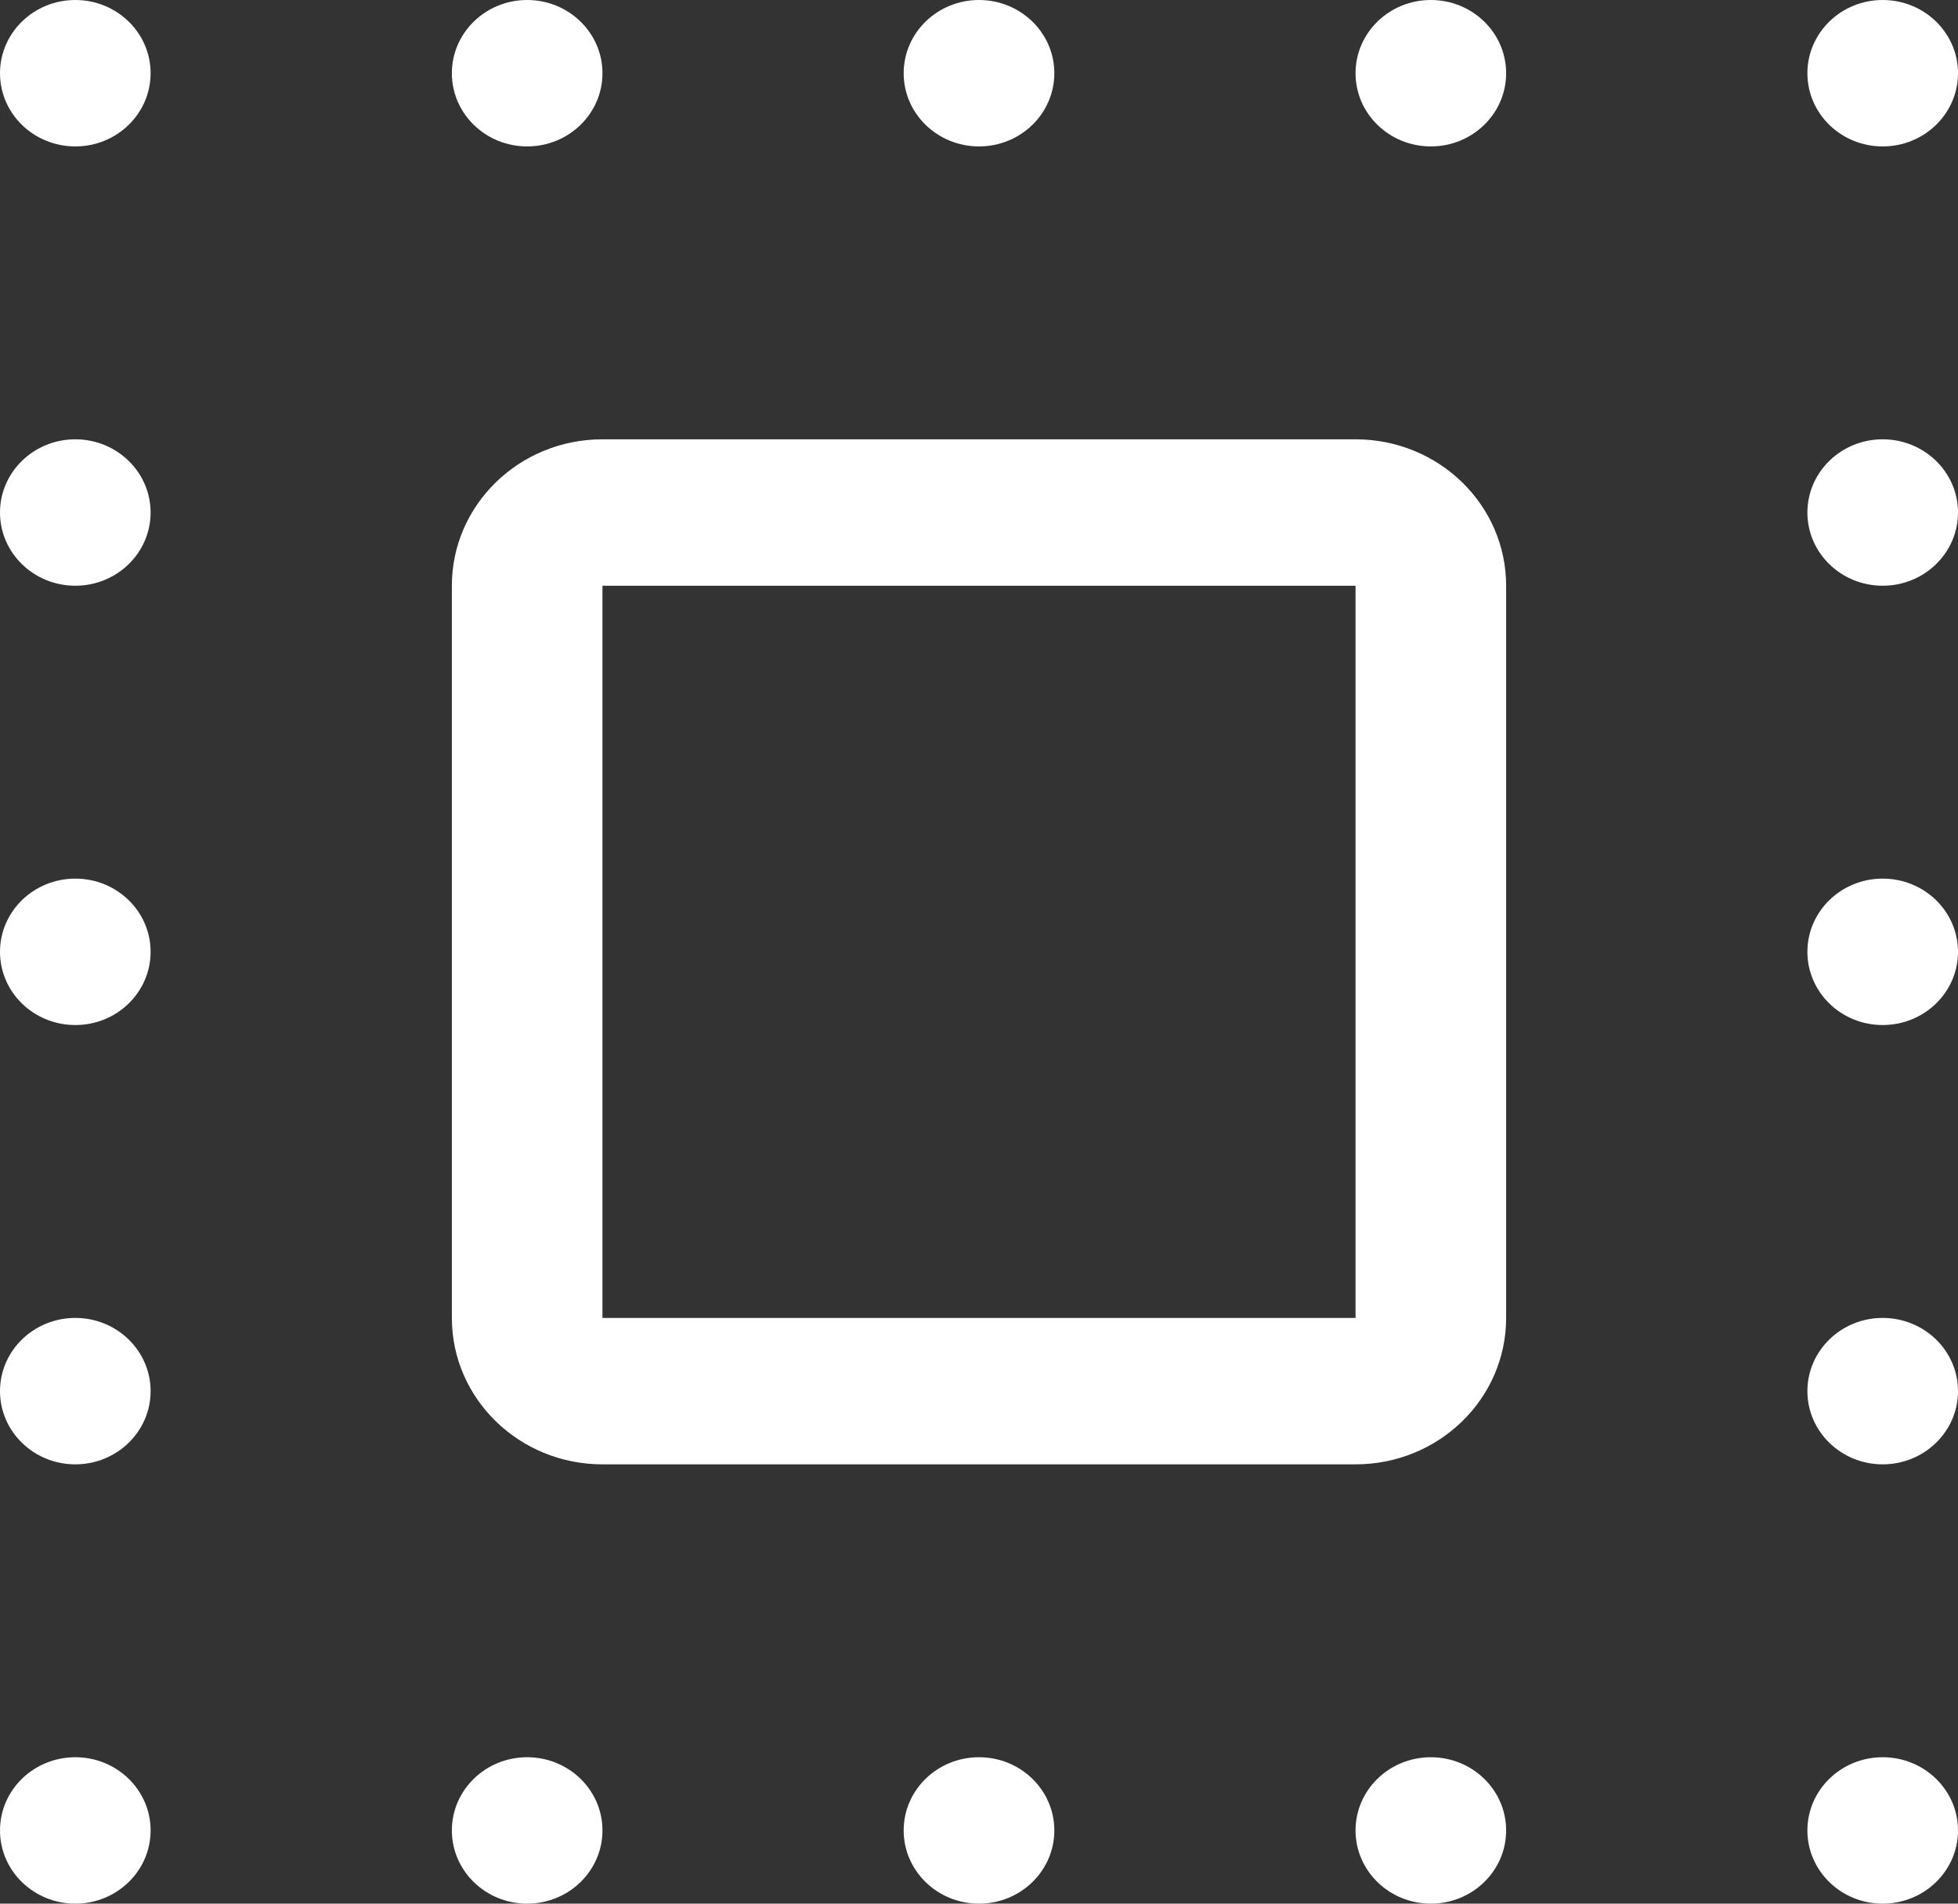
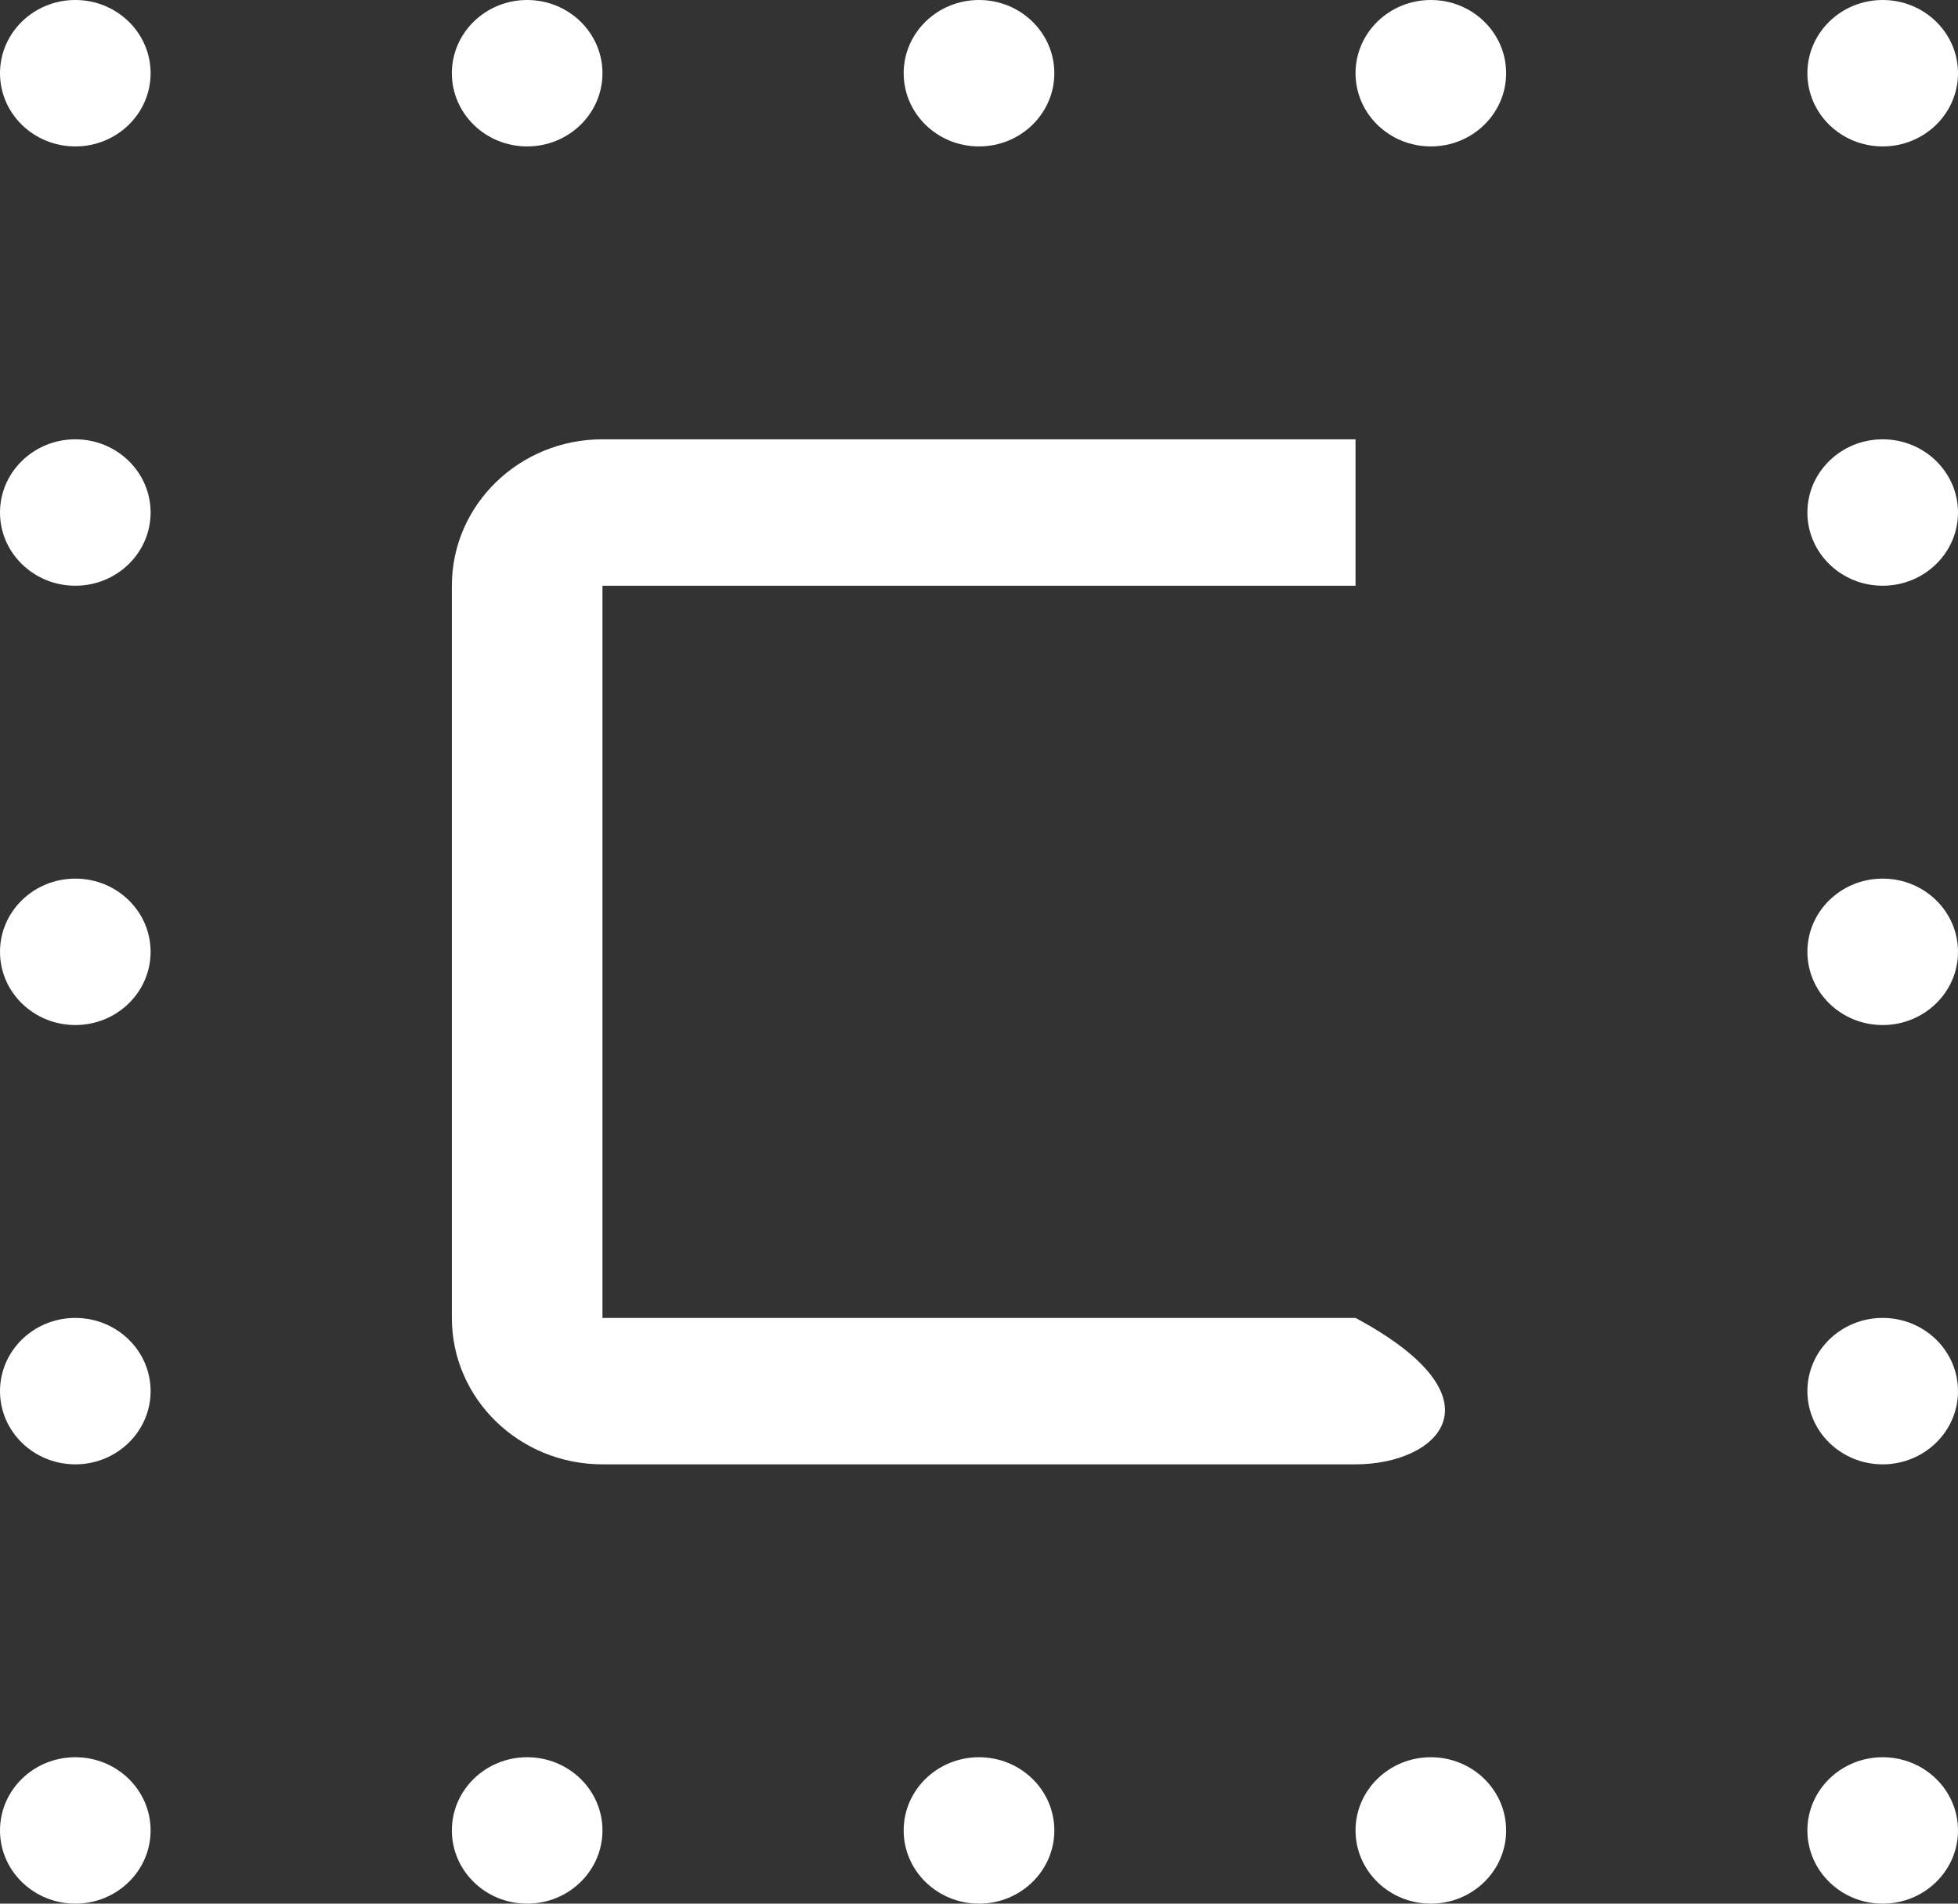
<svg xmlns="http://www.w3.org/2000/svg" width="36" height="35" viewBox="0 0 36 35" fill="none">
  <rect x="0" y="0" width="36" height="35" fill="#333333" stroke="none" />
-   <path fill-rule="evenodd" clip-rule="evenodd" d="M1.385 2.692C2.149 2.692 2.769 2.09 2.769 1.346C2.769 0.603 2.149 0 1.385 0C0.62 0 0 0.603 0 1.346C0 2.09 0.62 2.692 1.385 2.692ZM9.692 2.692C10.457 2.692 11.077 2.09 11.077 1.346C11.077 0.603 10.457 0 9.692 0C8.928 0 8.308 0.603 8.308 1.346C8.308 2.09 8.928 2.692 9.692 2.692ZM19.385 1.346C19.385 2.09 18.765 2.692 18 2.692C17.235 2.692 16.615 2.09 16.615 1.346C16.615 0.603 17.235 0 18 0C18.765 0 19.385 0.603 19.385 1.346ZM26.308 2.692C27.072 2.692 27.692 2.09 27.692 1.346C27.692 0.603 27.072 0 26.308 0C25.543 0 24.923 0.603 24.923 1.346C24.923 2.09 25.543 2.692 26.308 2.692ZM36 1.346C36 2.09 35.38 2.692 34.615 2.692C33.851 2.692 33.231 2.09 33.231 1.346C33.231 0.603 33.851 0 34.615 0C35.38 0 36 0.603 36 1.346ZM1.385 35C2.149 35 2.769 34.397 2.769 33.654C2.769 32.91 2.149 32.308 1.385 32.308C0.62 32.308 0 32.91 0 33.654C0 34.397 0.62 35 1.385 35ZM2.769 25.577C2.769 26.32 2.149 26.923 1.385 26.923C0.62 26.923 0 26.32 0 25.577C0 24.834 0.62 24.231 1.385 24.231C2.149 24.231 2.769 24.834 2.769 25.577ZM1.385 18.846C2.149 18.846 2.769 18.244 2.769 17.5C2.769 16.756 2.149 16.154 1.385 16.154C0.62 16.154 0 16.756 0 17.5C0 18.244 0.62 18.846 1.385 18.846ZM2.769 9.423C2.769 10.166 2.149 10.769 1.385 10.769C0.62 10.769 0 10.166 0 9.423C0 8.68 0.62 8.077 1.385 8.077C2.149 8.077 2.769 8.68 2.769 9.423ZM34.615 26.923C35.38 26.923 36 26.32 36 25.577C36 24.834 35.38 24.231 34.615 24.231C33.851 24.231 33.231 24.834 33.231 25.577C33.231 26.32 33.851 26.923 34.615 26.923ZM36 17.5C36 18.244 35.38 18.846 34.615 18.846C33.851 18.846 33.231 18.244 33.231 17.5C33.231 16.756 33.851 16.154 34.615 16.154C35.38 16.154 36 16.756 36 17.5ZM34.615 10.769C35.38 10.769 36 10.166 36 9.423C36 8.68 35.38 8.077 34.615 8.077C33.851 8.077 33.231 8.68 33.231 9.423C33.231 10.166 33.851 10.769 34.615 10.769ZM11.077 33.654C11.077 34.397 10.457 35 9.692 35C8.928 35 8.308 34.397 8.308 33.654C8.308 32.91 8.928 32.308 9.692 32.308C10.457 32.308 11.077 32.91 11.077 33.654ZM18 35C18.765 35 19.385 34.397 19.385 33.654C19.385 32.91 18.765 32.308 18 32.308C17.235 32.308 16.615 32.91 16.615 33.654C16.615 34.397 17.235 35 18 35ZM27.692 33.654C27.692 34.397 27.072 35 26.308 35C25.543 35 24.923 34.397 24.923 33.654C24.923 32.91 25.543 32.308 26.308 32.308C27.072 32.308 27.692 32.91 27.692 33.654ZM34.615 35C35.38 35 36 34.397 36 33.654C36 32.91 35.38 32.308 34.615 32.308C33.851 32.308 33.231 32.91 33.231 33.654C33.231 34.397 33.851 35 34.615 35ZM8.308 10.769C8.308 9.282 9.548 8.077 11.077 8.077H24.923C26.453 8.077 27.692 9.282 27.692 10.769V24.231C27.692 25.718 26.453 26.923 24.923 26.923H11.077C9.548 26.923 8.308 25.718 8.308 24.231V10.769ZM11.077 10.769H24.923V24.231H11.077V10.769Z" fill="white" />
+   <path fill-rule="evenodd" clip-rule="evenodd" d="M1.385 2.692C2.149 2.692 2.769 2.09 2.769 1.346C2.769 0.603 2.149 0 1.385 0C0.62 0 0 0.603 0 1.346C0 2.09 0.62 2.692 1.385 2.692ZM9.692 2.692C10.457 2.692 11.077 2.09 11.077 1.346C11.077 0.603 10.457 0 9.692 0C8.928 0 8.308 0.603 8.308 1.346C8.308 2.09 8.928 2.692 9.692 2.692ZM19.385 1.346C19.385 2.09 18.765 2.692 18 2.692C17.235 2.692 16.615 2.09 16.615 1.346C16.615 0.603 17.235 0 18 0C18.765 0 19.385 0.603 19.385 1.346ZM26.308 2.692C27.072 2.692 27.692 2.09 27.692 1.346C27.692 0.603 27.072 0 26.308 0C25.543 0 24.923 0.603 24.923 1.346C24.923 2.09 25.543 2.692 26.308 2.692ZM36 1.346C36 2.09 35.38 2.692 34.615 2.692C33.851 2.692 33.231 2.09 33.231 1.346C33.231 0.603 33.851 0 34.615 0C35.38 0 36 0.603 36 1.346ZM1.385 35C2.149 35 2.769 34.397 2.769 33.654C2.769 32.91 2.149 32.308 1.385 32.308C0.62 32.308 0 32.91 0 33.654C0 34.397 0.62 35 1.385 35ZM2.769 25.577C2.769 26.32 2.149 26.923 1.385 26.923C0.62 26.923 0 26.32 0 25.577C0 24.834 0.62 24.231 1.385 24.231C2.149 24.231 2.769 24.834 2.769 25.577ZM1.385 18.846C2.149 18.846 2.769 18.244 2.769 17.5C2.769 16.756 2.149 16.154 1.385 16.154C0.62 16.154 0 16.756 0 17.5C0 18.244 0.62 18.846 1.385 18.846ZM2.769 9.423C2.769 10.166 2.149 10.769 1.385 10.769C0.62 10.769 0 10.166 0 9.423C0 8.68 0.62 8.077 1.385 8.077C2.149 8.077 2.769 8.68 2.769 9.423ZM34.615 26.923C35.38 26.923 36 26.32 36 25.577C36 24.834 35.38 24.231 34.615 24.231C33.851 24.231 33.231 24.834 33.231 25.577C33.231 26.32 33.851 26.923 34.615 26.923ZM36 17.5C36 18.244 35.38 18.846 34.615 18.846C33.851 18.846 33.231 18.244 33.231 17.5C33.231 16.756 33.851 16.154 34.615 16.154C35.38 16.154 36 16.756 36 17.5ZM34.615 10.769C35.38 10.769 36 10.166 36 9.423C36 8.68 35.38 8.077 34.615 8.077C33.851 8.077 33.231 8.68 33.231 9.423C33.231 10.166 33.851 10.769 34.615 10.769ZM11.077 33.654C11.077 34.397 10.457 35 9.692 35C8.928 35 8.308 34.397 8.308 33.654C8.308 32.91 8.928 32.308 9.692 32.308C10.457 32.308 11.077 32.91 11.077 33.654ZM18 35C18.765 35 19.385 34.397 19.385 33.654C19.385 32.91 18.765 32.308 18 32.308C17.235 32.308 16.615 32.91 16.615 33.654C16.615 34.397 17.235 35 18 35ZM27.692 33.654C27.692 34.397 27.072 35 26.308 35C25.543 35 24.923 34.397 24.923 33.654C24.923 32.91 25.543 32.308 26.308 32.308C27.072 32.308 27.692 32.91 27.692 33.654ZM34.615 35C35.38 35 36 34.397 36 33.654C36 32.91 35.38 32.308 34.615 32.308C33.851 32.308 33.231 32.91 33.231 33.654C33.231 34.397 33.851 35 34.615 35ZM8.308 10.769C8.308 9.282 9.548 8.077 11.077 8.077H24.923V24.231C27.692 25.718 26.453 26.923 24.923 26.923H11.077C9.548 26.923 8.308 25.718 8.308 24.231V10.769ZM11.077 10.769H24.923V24.231H11.077V10.769Z" fill="white" />
</svg>